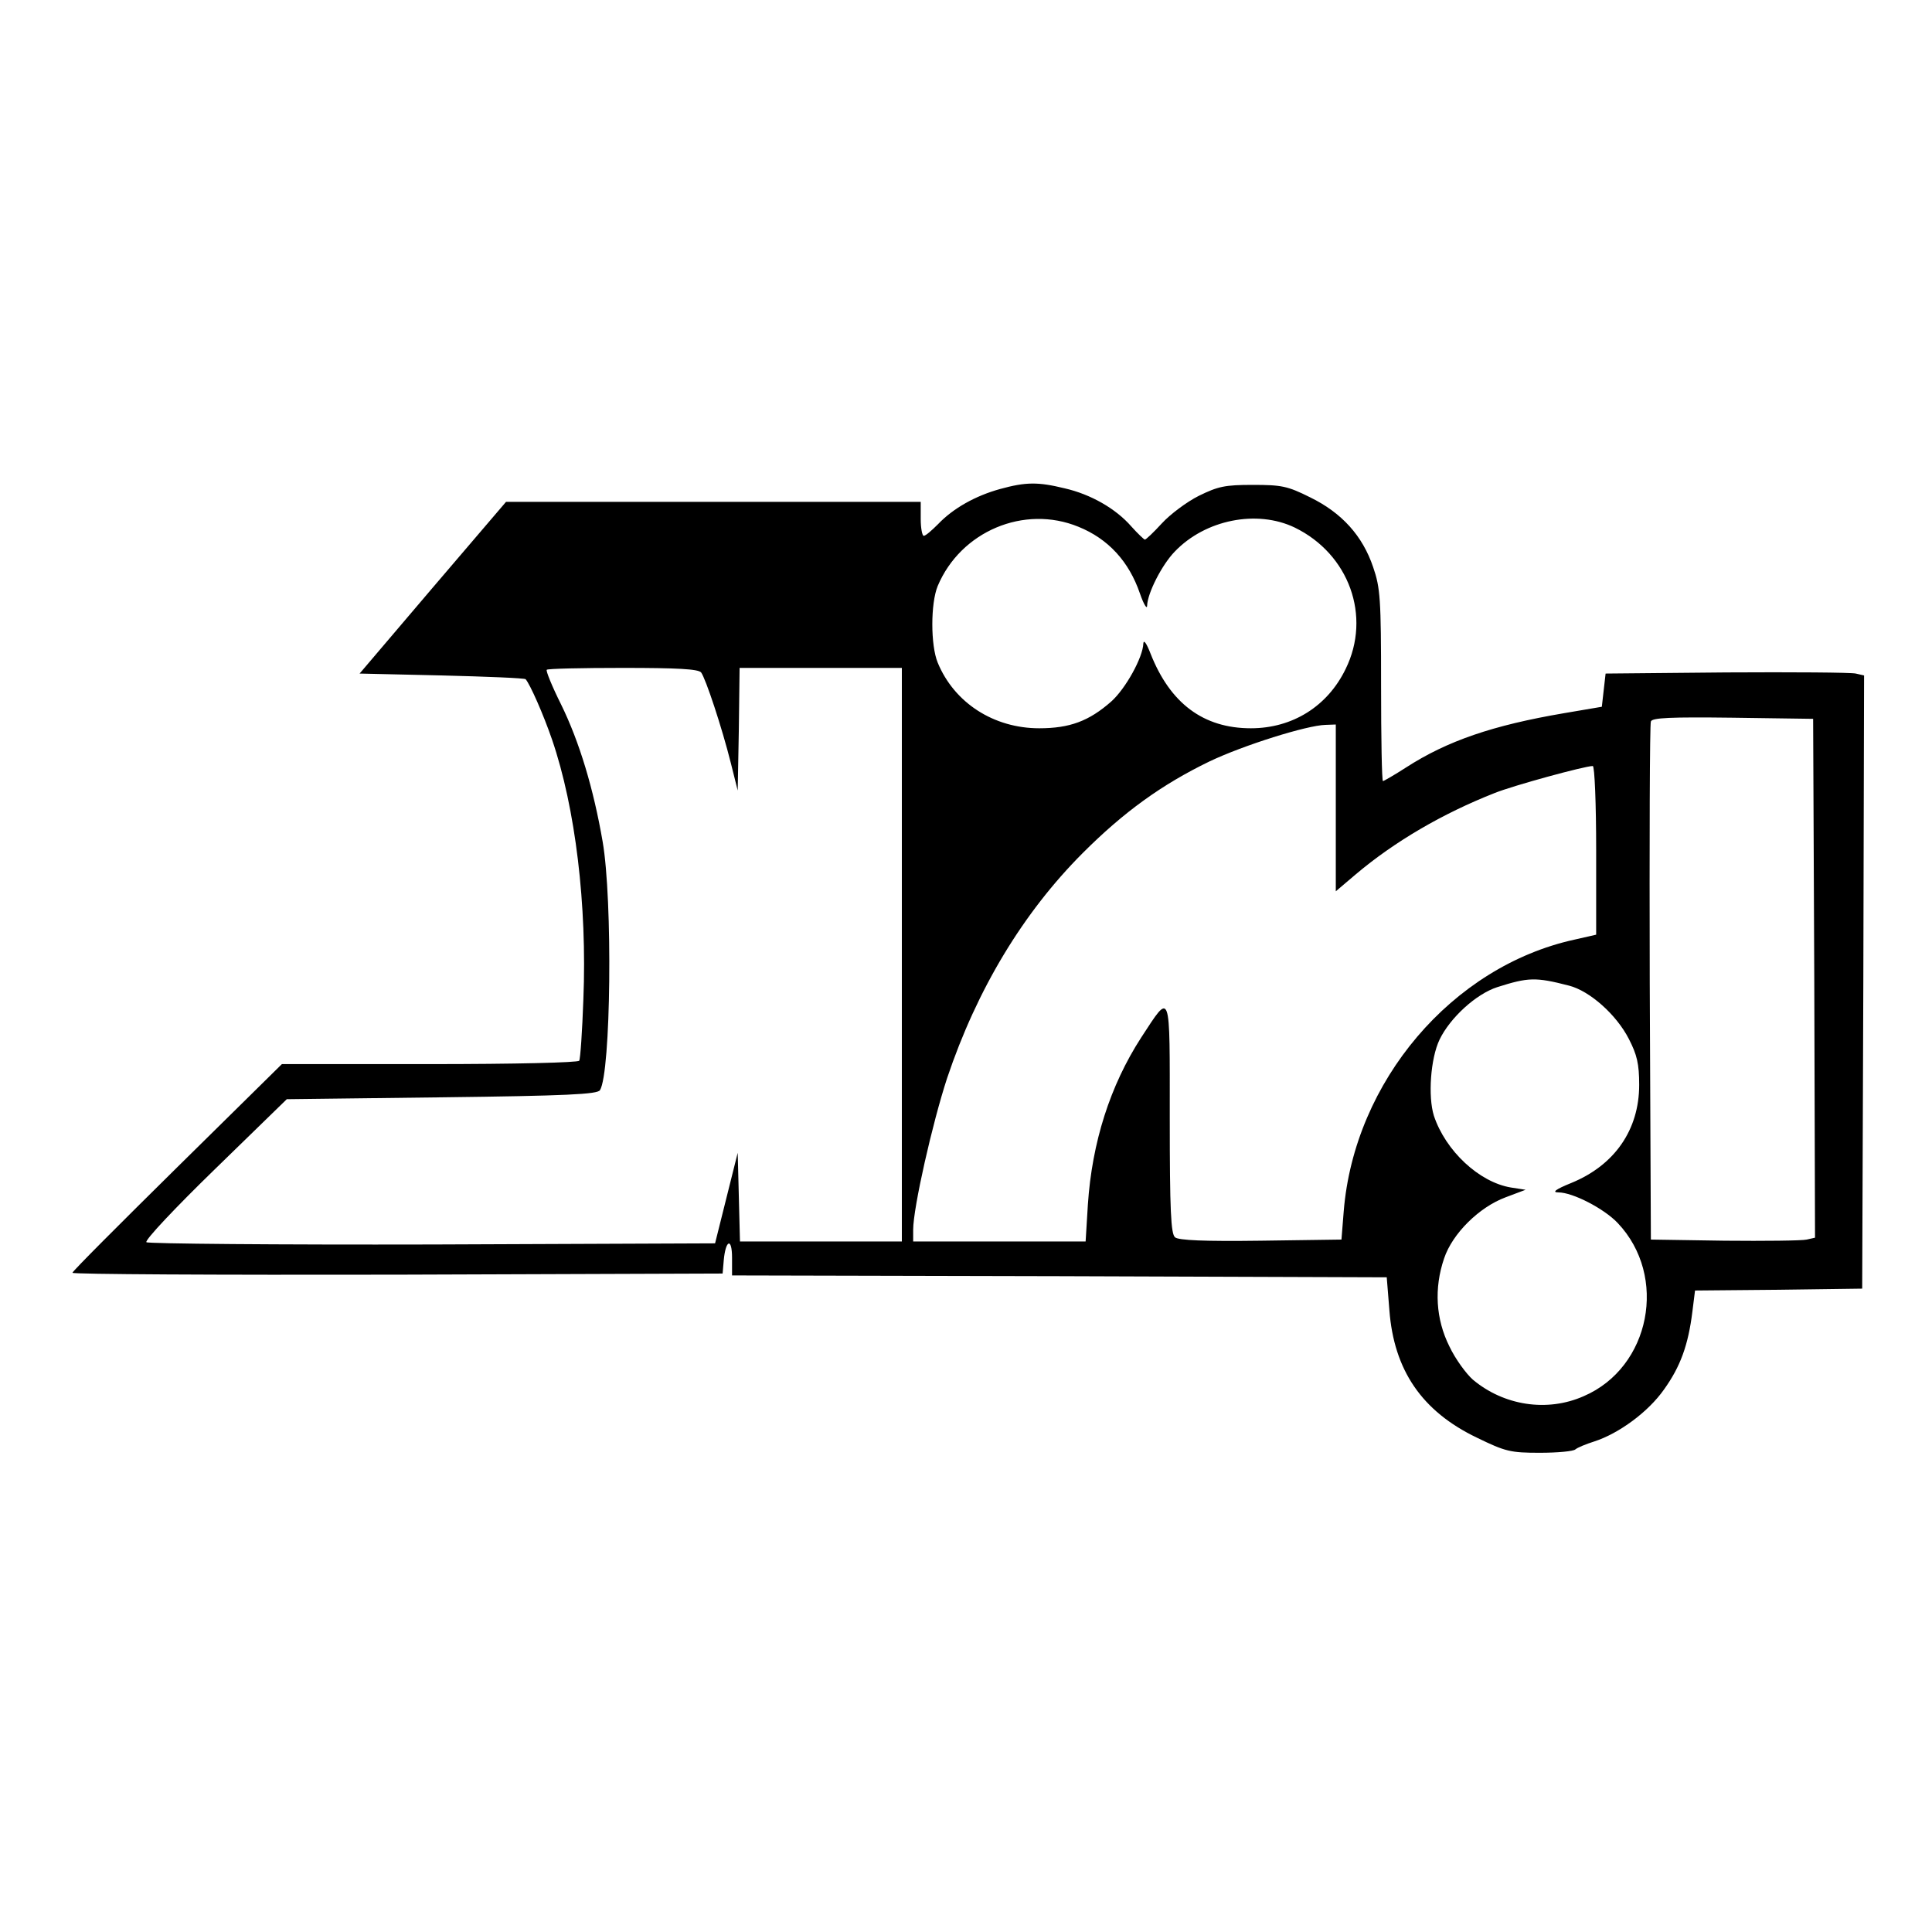
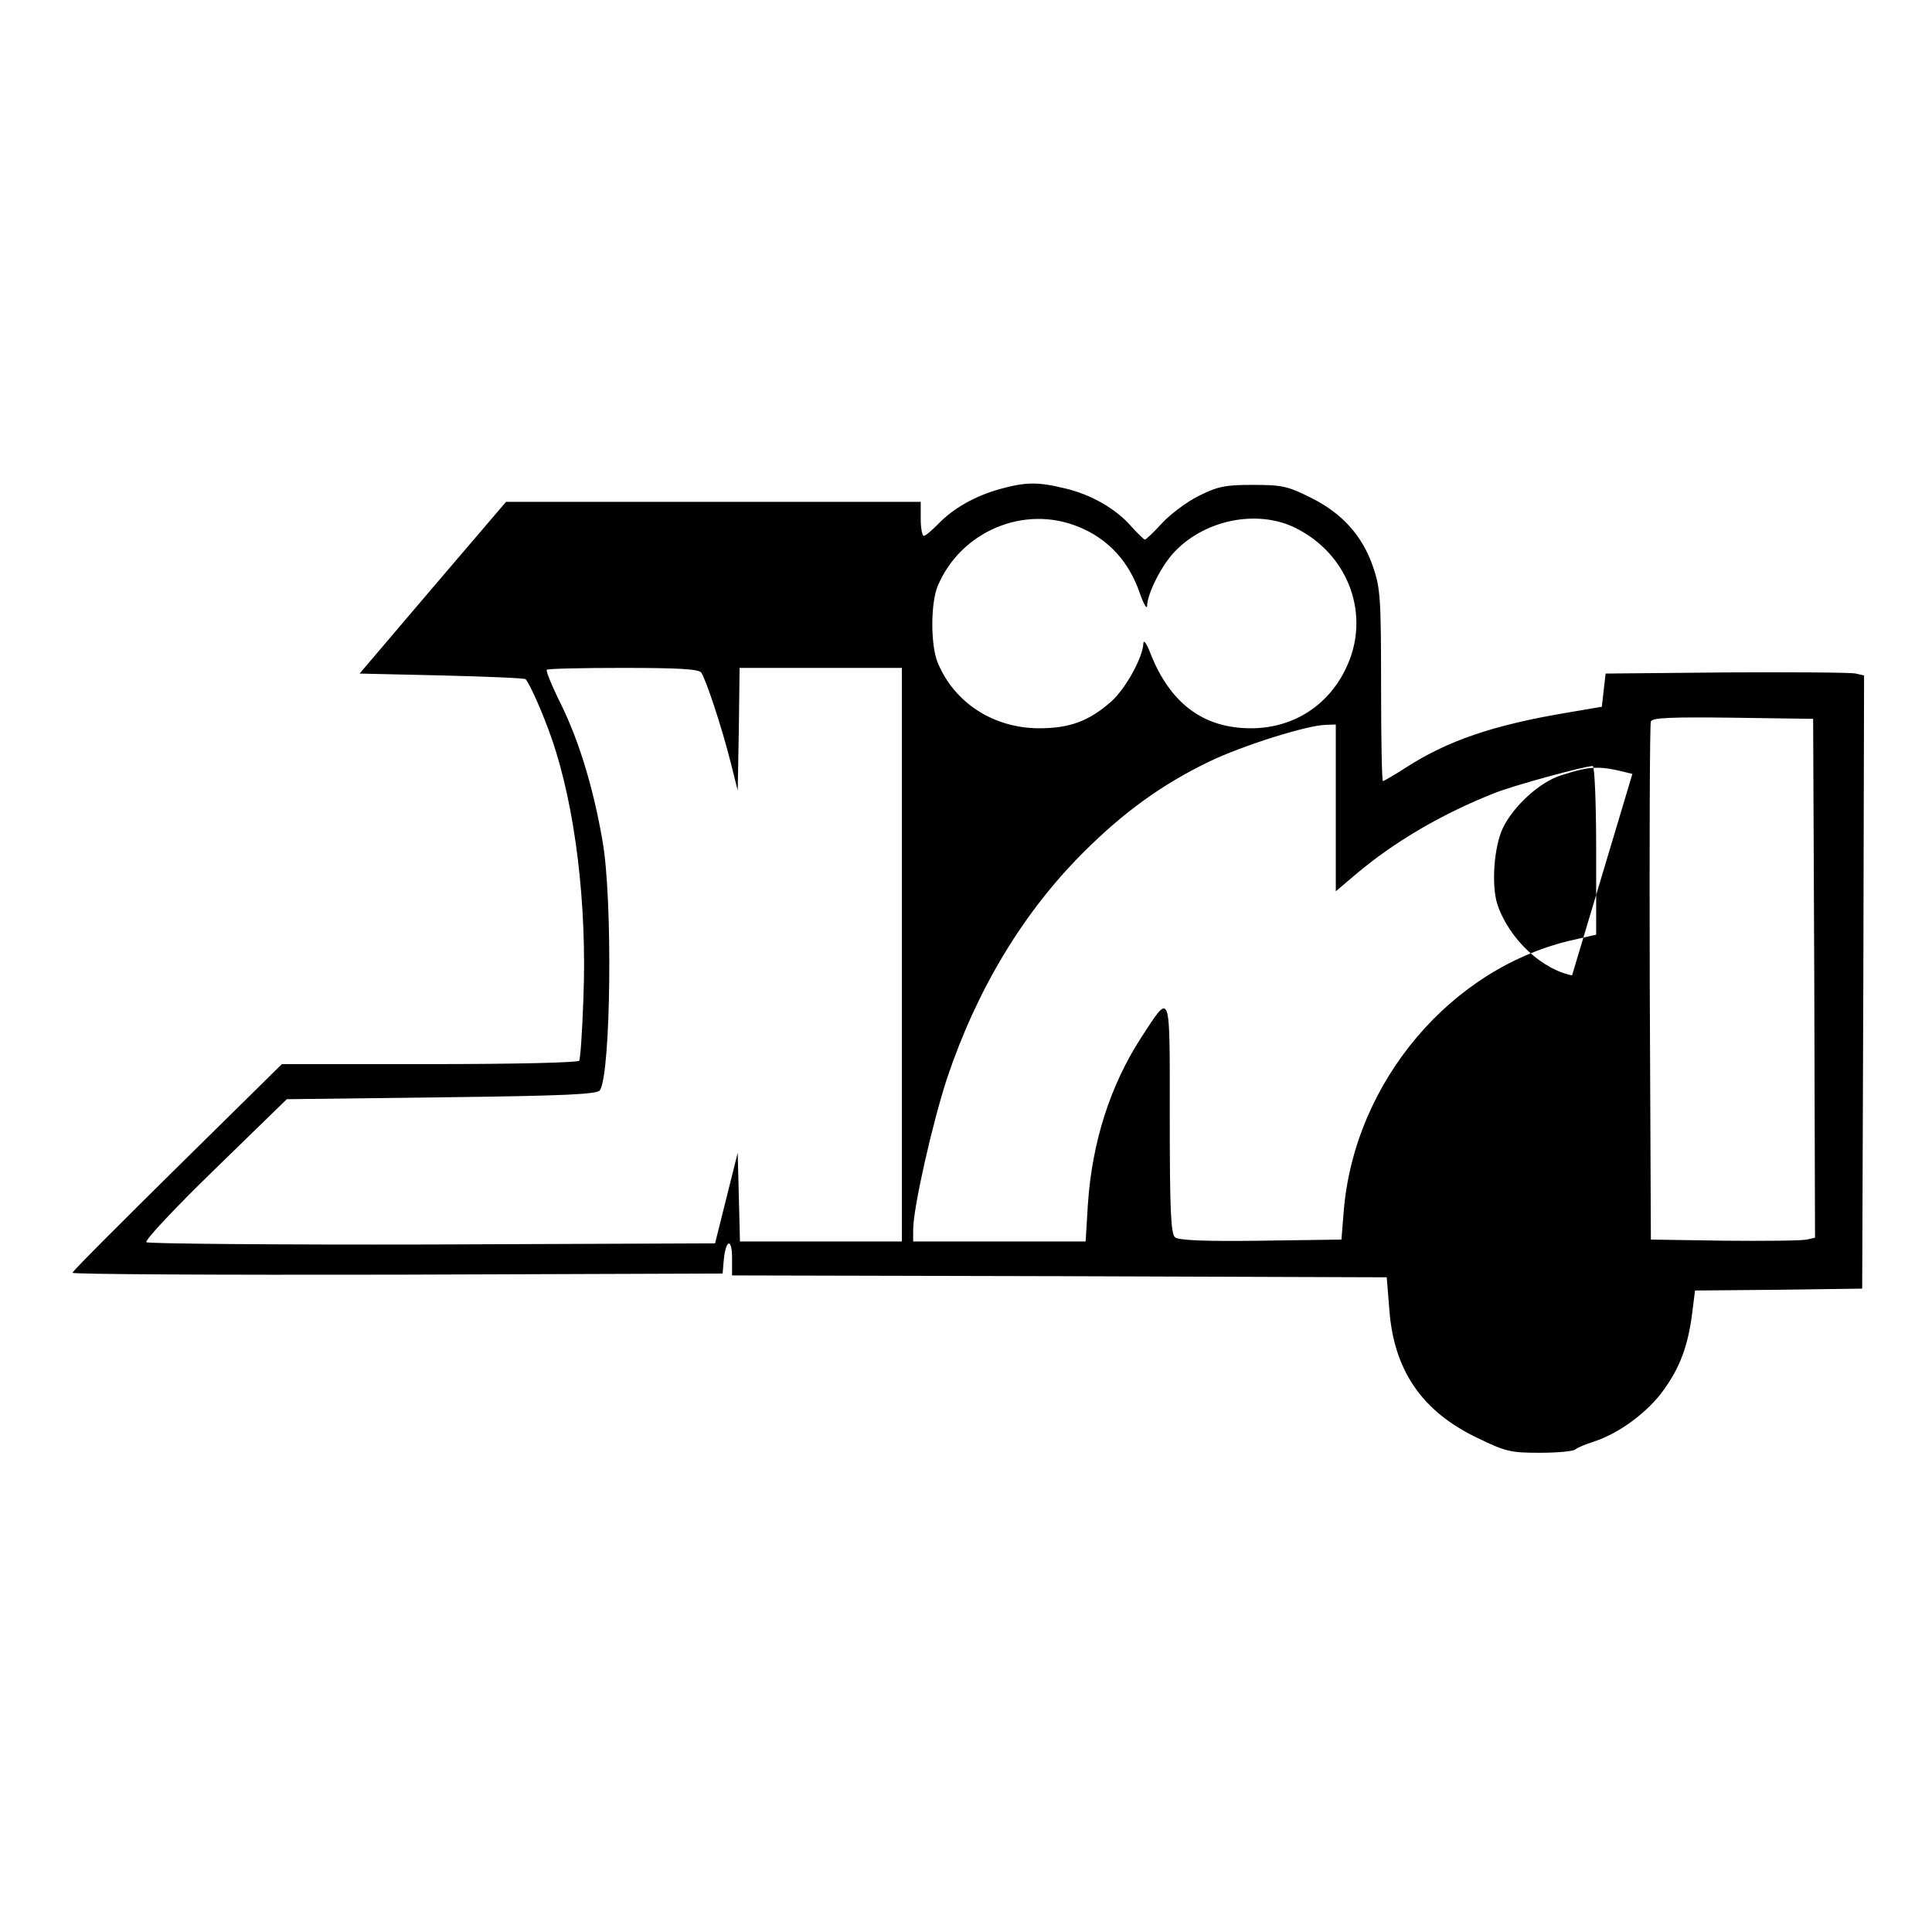
<svg xmlns="http://www.w3.org/2000/svg" version="1.0" width="512pt" height="512pt" viewBox="0 0 512 512" preserveAspectRatio="xMidYMid meet">
  <g transform="translate(0,512) scale(0.1,-0.1)" fill="#000000" stroke="none">
-     <path d="M2650 3824 c-65 -18 -124 -51 -164 -93 -17 -17 -33 -31 -38 -31 -4 0 -8 20 -8 45 l0 45 -549 0 -550 0 -194 -227 -194 -228 218 -5 c119 -3 219 -7 222 -10 12 -14 47 -93 70 -160 62 -181 93 -439 83 -688 -3 -85 -8 -158 -11 -163 -4 -5 -168 -9 -397 -9 l-391 0 -276 -272 c-152 -150 -278 -276 -279 -281 -2 -4 385 -6 860 -5 l863 3 3 35 c5 55 22 61 22 7 l0 -47 868 -2 867 -3 7 -87 c12 -159 86 -268 232 -338 76 -37 89 -40 167 -40 47 0 89 4 94 9 6 5 28 14 50 21 65 21 143 78 185 138 43 60 64 117 75 206 l7 56 222 2 221 3 3 812 2 813 -22 5 c-13 3 -167 4 -343 3 l-320 -3 -5 -44 -5 -44 -100 -17 c-188 -32 -309 -73 -419 -144 -31 -20 -59 -36 -61 -36 -3 0 -5 114 -5 253 0 230 -2 259 -21 314 -28 83 -83 144 -167 185 -60 30 -76 33 -152 33 -74 0 -92 -4 -143 -29 -32 -16 -76 -49 -98 -73 -22 -24 -42 -43 -45 -43 -2 0 -19 16 -36 35 -41 47 -107 85 -177 101 -70 17 -102 17 -171 -2z m208 -100 c79 -32 134 -92 163 -177 10 -29 19 -43 19 -32 1 33 39 108 73 143 81 85 218 112 318 64 144 -70 204 -235 135 -375 -48 -99 -141 -157 -251 -157 -126 0 -214 66 -266 198 -10 26 -18 38 -19 27 -1 -37 -47 -120 -85 -154 -59 -52 -110 -71 -191 -71 -120 0 -225 67 -269 174 -19 46 -19 157 0 203 61 145 229 216 373 157z m-1000 -386 c12 -16 55 -145 79 -241 l18 -72 3 163 2 162 215 0 215 0 0 -760 0 -760 -215 0 -214 0 -3 118 -3 117 -30 -120 -30 -120 -749 -3 c-413 -1 -754 2 -758 6 -5 5 77 92 182 194 l190 185 411 5 c330 4 413 8 419 19 29 46 34 504 7 659 -24 139 -61 263 -110 363 -24 48 -41 90 -38 92 2 3 93 5 201 5 146 0 200 -3 208 -12z m2950 -810 l2 -688 -22 -5 c-13 -3 -111 -4 -218 -3 l-195 3 -3 680 c-1 374 0 686 3 693 3 10 53 12 217 10 l213 -3 3 -687z m-1268 451 l0 -221 53 45 c103 87 230 161 367 215 49 20 240 72 261 72 5 0 9 -101 9 -223 l0 -224 -57 -13 c-325 -71 -584 -376 -612 -720 l-6 -75 -214 -3 c-149 -2 -218 1 -227 9 -11 9 -14 70 -14 316 0 346 4 335 -76 213 -82 -127 -130 -277 -141 -442 l-6 -98 -229 0 -228 0 0 31 c0 58 51 283 90 402 79 235 201 438 360 597 108 108 209 181 335 242 90 43 259 96 308 97 l27 1 0 -221z m618 -471 c55 -14 126 -77 159 -142 21 -41 27 -65 27 -121 0 -119 -65 -213 -180 -260 -42 -17 -52 -25 -34 -25 38 0 121 -43 157 -81 134 -141 87 -383 -90 -459 -97 -43 -212 -25 -294 44 -17 15 -46 54 -62 88 -36 72 -41 154 -14 233 22 66 93 136 163 162 l53 20 -39 6 c-84 14 -173 97 -204 190 -16 51 -9 152 15 202 28 58 97 121 153 139 82 26 101 27 190 4z" />
+     <path d="M2650 3824 c-65 -18 -124 -51 -164 -93 -17 -17 -33 -31 -38 -31 -4 0 -8 20 -8 45 l0 45 -549 0 -550 0 -194 -227 -194 -228 218 -5 c119 -3 219 -7 222 -10 12 -14 47 -93 70 -160 62 -181 93 -439 83 -688 -3 -85 -8 -158 -11 -163 -4 -5 -168 -9 -397 -9 l-391 0 -276 -272 c-152 -150 -278 -276 -279 -281 -2 -4 385 -6 860 -5 l863 3 3 35 c5 55 22 61 22 7 l0 -47 868 -2 867 -3 7 -87 c12 -159 86 -268 232 -338 76 -37 89 -40 167 -40 47 0 89 4 94 9 6 5 28 14 50 21 65 21 143 78 185 138 43 60 64 117 75 206 l7 56 222 2 221 3 3 812 2 813 -22 5 c-13 3 -167 4 -343 3 l-320 -3 -5 -44 -5 -44 -100 -17 c-188 -32 -309 -73 -419 -144 -31 -20 -59 -36 -61 -36 -3 0 -5 114 -5 253 0 230 -2 259 -21 314 -28 83 -83 144 -167 185 -60 30 -76 33 -152 33 -74 0 -92 -4 -143 -29 -32 -16 -76 -49 -98 -73 -22 -24 -42 -43 -45 -43 -2 0 -19 16 -36 35 -41 47 -107 85 -177 101 -70 17 -102 17 -171 -2z m208 -100 c79 -32 134 -92 163 -177 10 -29 19 -43 19 -32 1 33 39 108 73 143 81 85 218 112 318 64 144 -70 204 -235 135 -375 -48 -99 -141 -157 -251 -157 -126 0 -214 66 -266 198 -10 26 -18 38 -19 27 -1 -37 -47 -120 -85 -154 -59 -52 -110 -71 -191 -71 -120 0 -225 67 -269 174 -19 46 -19 157 0 203 61 145 229 216 373 157z m-1000 -386 c12 -16 55 -145 79 -241 l18 -72 3 163 2 162 215 0 215 0 0 -760 0 -760 -215 0 -214 0 -3 118 -3 117 -30 -120 -30 -120 -749 -3 c-413 -1 -754 2 -758 6 -5 5 77 92 182 194 l190 185 411 5 c330 4 413 8 419 19 29 46 34 504 7 659 -24 139 -61 263 -110 363 -24 48 -41 90 -38 92 2 3 93 5 201 5 146 0 200 -3 208 -12z m2950 -810 l2 -688 -22 -5 c-13 -3 -111 -4 -218 -3 l-195 3 -3 680 c-1 374 0 686 3 693 3 10 53 12 217 10 l213 -3 3 -687z m-1268 451 l0 -221 53 45 c103 87 230 161 367 215 49 20 240 72 261 72 5 0 9 -101 9 -223 l0 -224 -57 -13 c-325 -71 -584 -376 -612 -720 l-6 -75 -214 -3 c-149 -2 -218 1 -227 9 -11 9 -14 70 -14 316 0 346 4 335 -76 213 -82 -127 -130 -277 -141 -442 l-6 -98 -229 0 -228 0 0 31 c0 58 51 283 90 402 79 235 201 438 360 597 108 108 209 181 335 242 90 43 259 96 308 97 l27 1 0 -221z m618 -471 l53 20 -39 6 c-84 14 -173 97 -204 190 -16 51 -9 152 15 202 28 58 97 121 153 139 82 26 101 27 190 4z" />
  </g>
</svg>